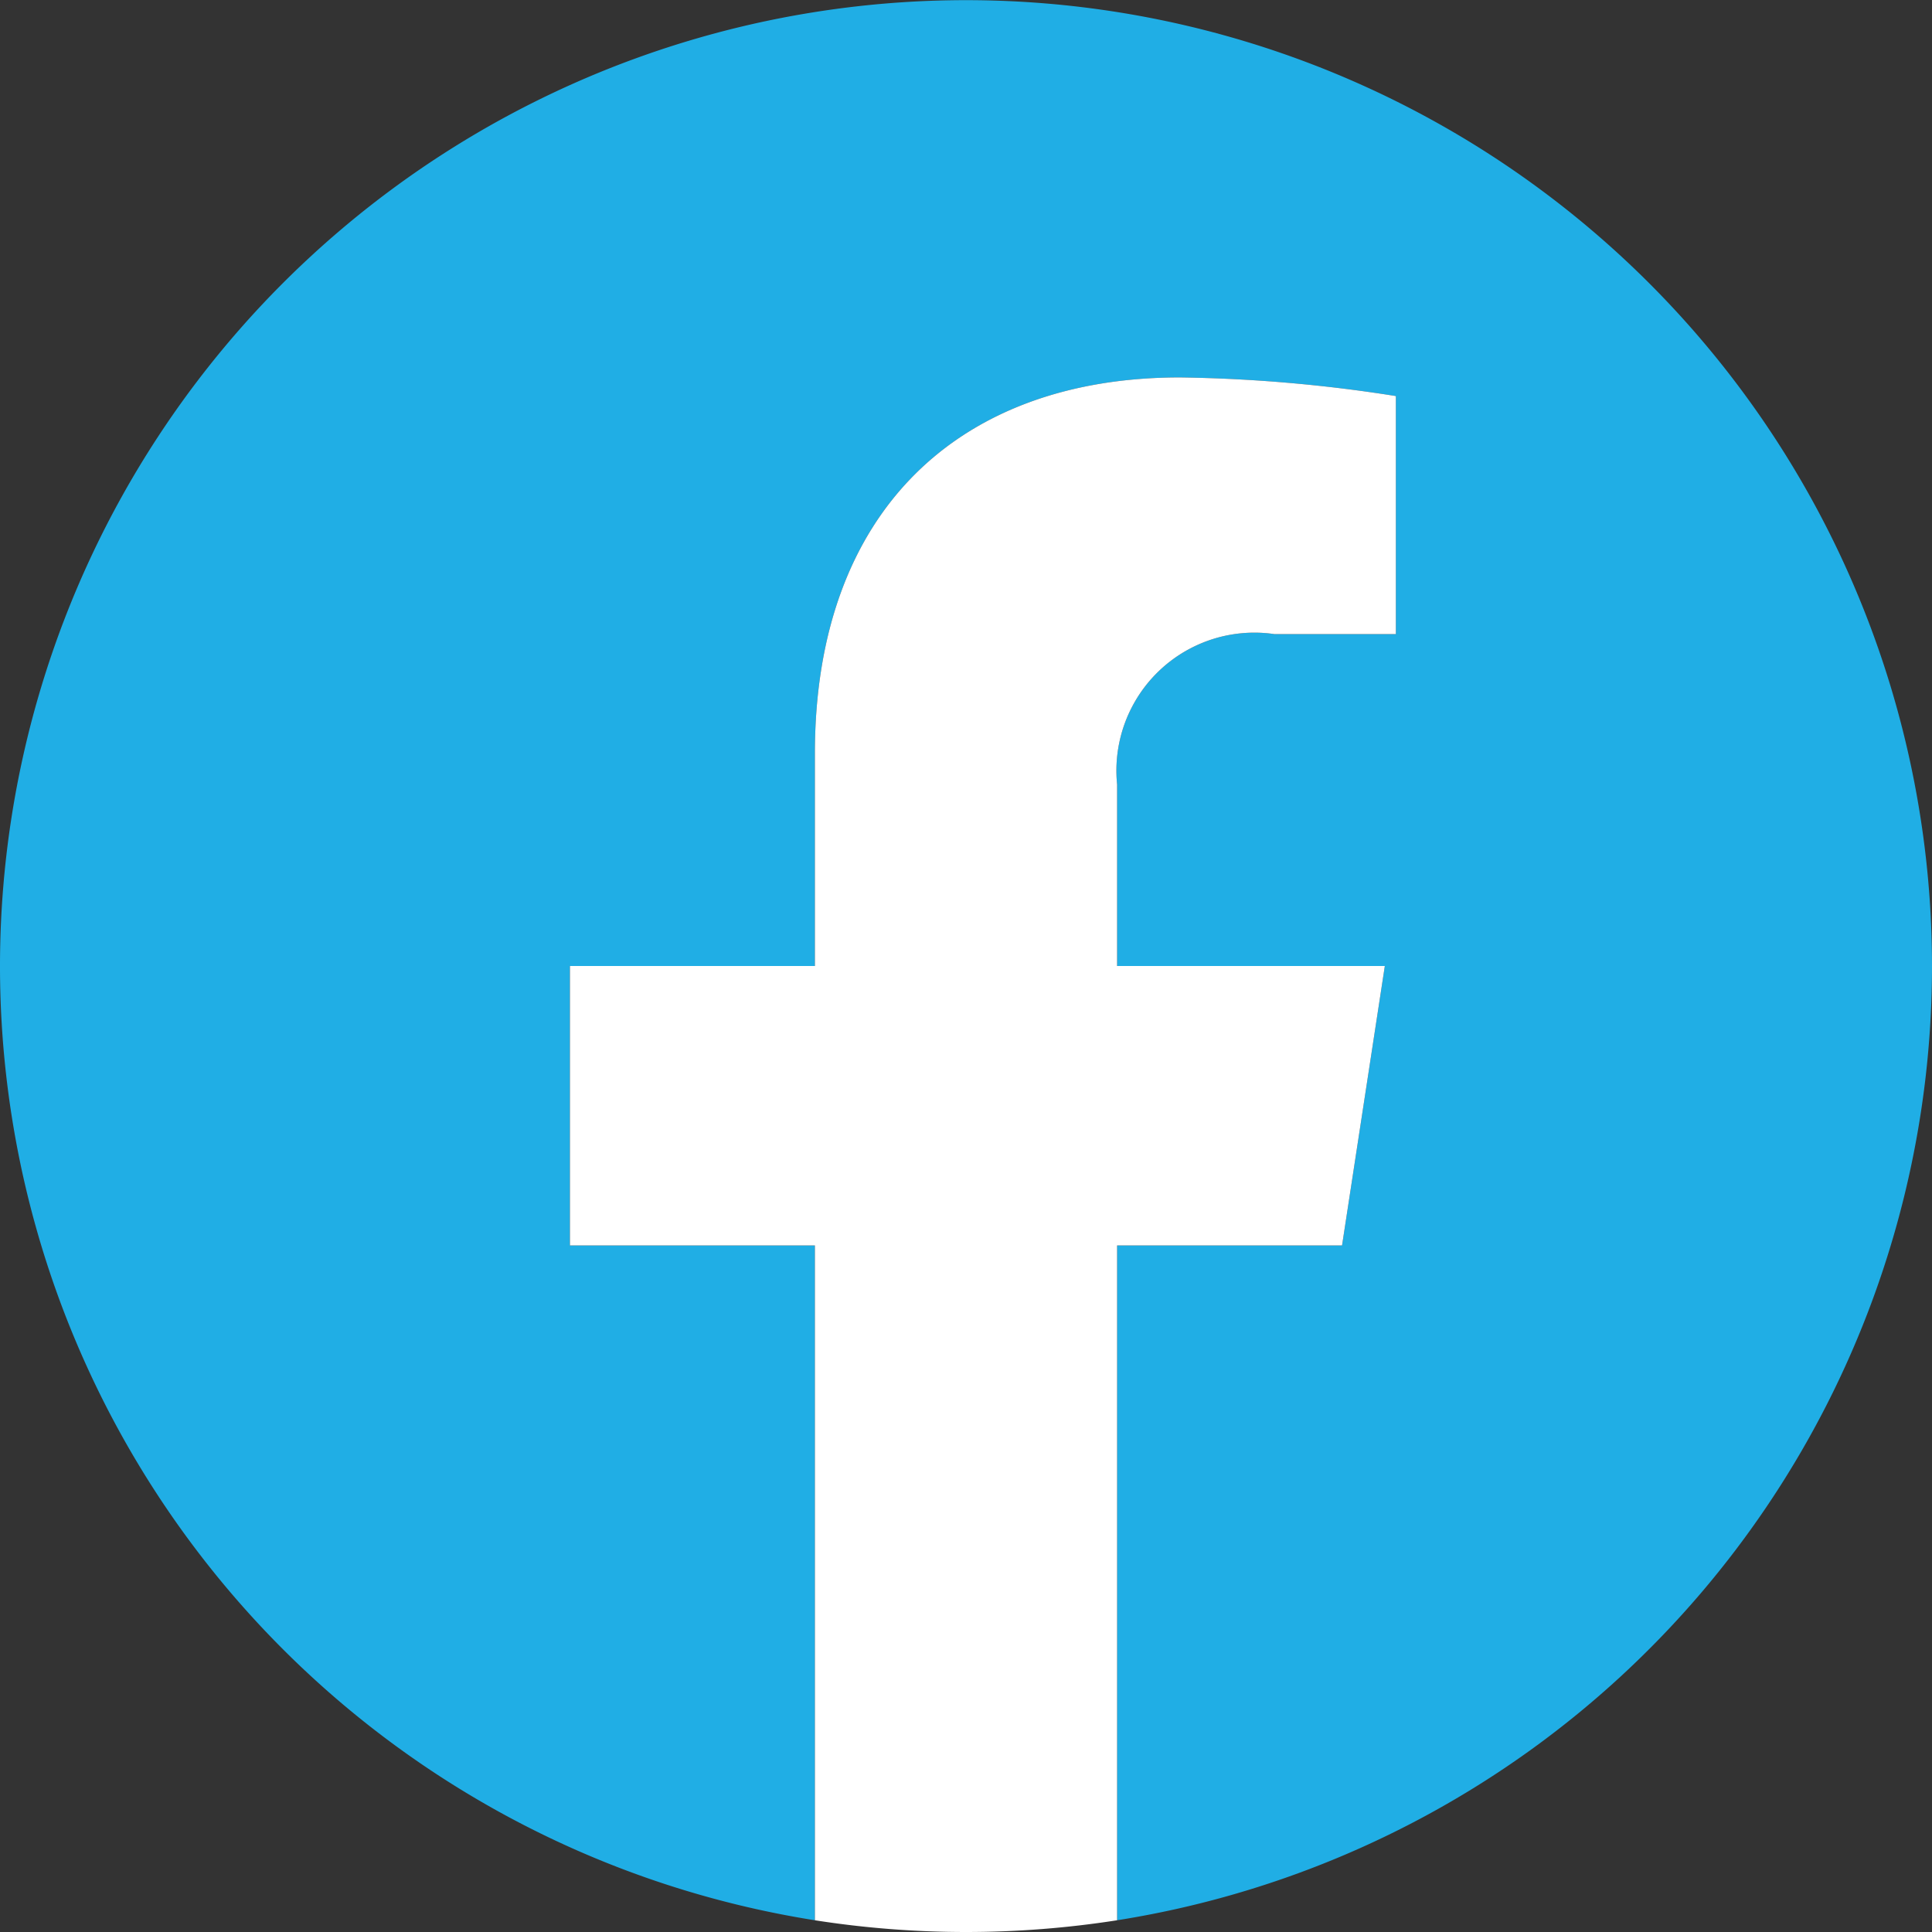
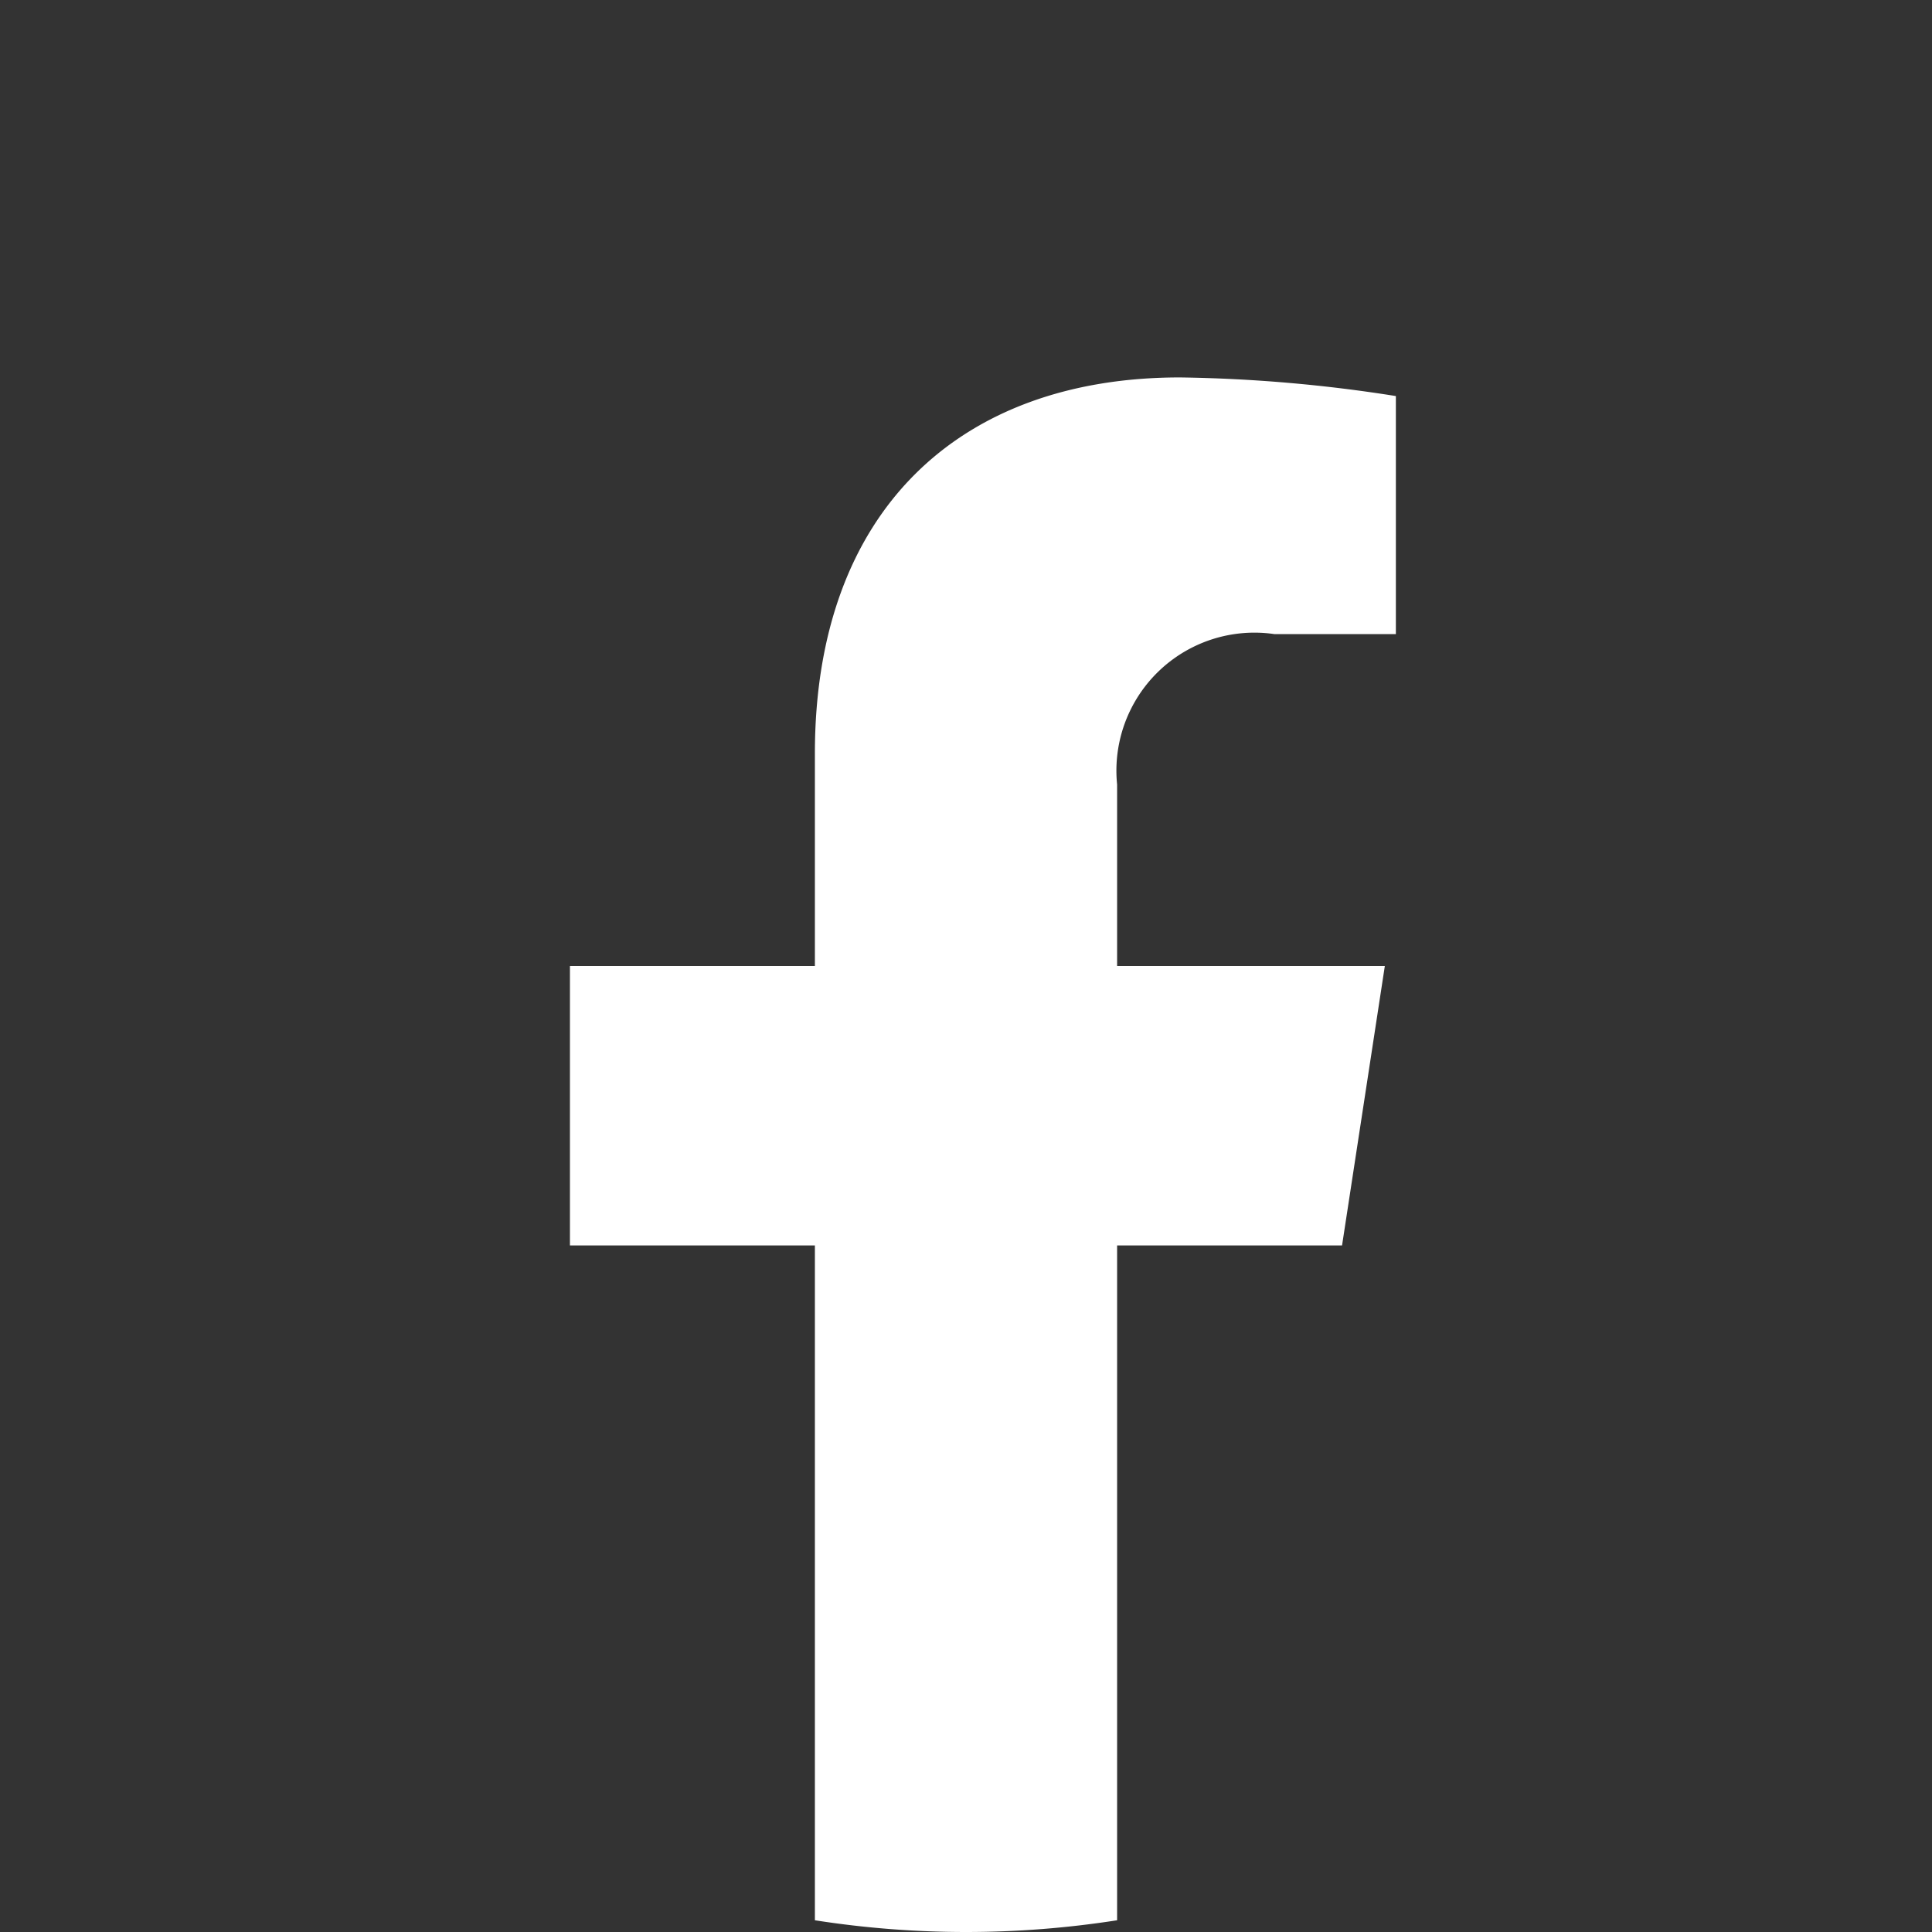
<svg xmlns="http://www.w3.org/2000/svg" viewBox="0 0 28 28">
  <rect x="0" y="0" width="28" height="28" fill="#333333" stroke="none" />
  <g id="レイヤー_2" data-name="レイヤー 2">
    <g id="レイヤー_1-2" data-name="レイヤー 1">
-       <path d="M28,14A14,14,0,1,0,11.81,27.83V18.05H8.26V14h3.55V10.92c0-3.51,2.09-5.45,5.29-5.45a21.74,21.74,0,0,1,3.13.27V9.19H18.47a2,2,0,0,0-2.28,2.18V14h3.88l-.62,4.05H16.19v9.78A14,14,0,0,0,28,14Z" style="fill:#20aee5" />
      <path d="M19.45,18.05,20.07,14H16.19V11.37a2,2,0,0,1,2.28-2.18h1.76V5.74a21.74,21.74,0,0,0-3.13-.27c-3.2,0-5.29,1.94-5.29,5.45V14H8.26v4.05h3.55v9.78a14.19,14.19,0,0,0,4.38,0V18.05Z" style="fill:#fff" />
    </g>
  </g>
</svg>